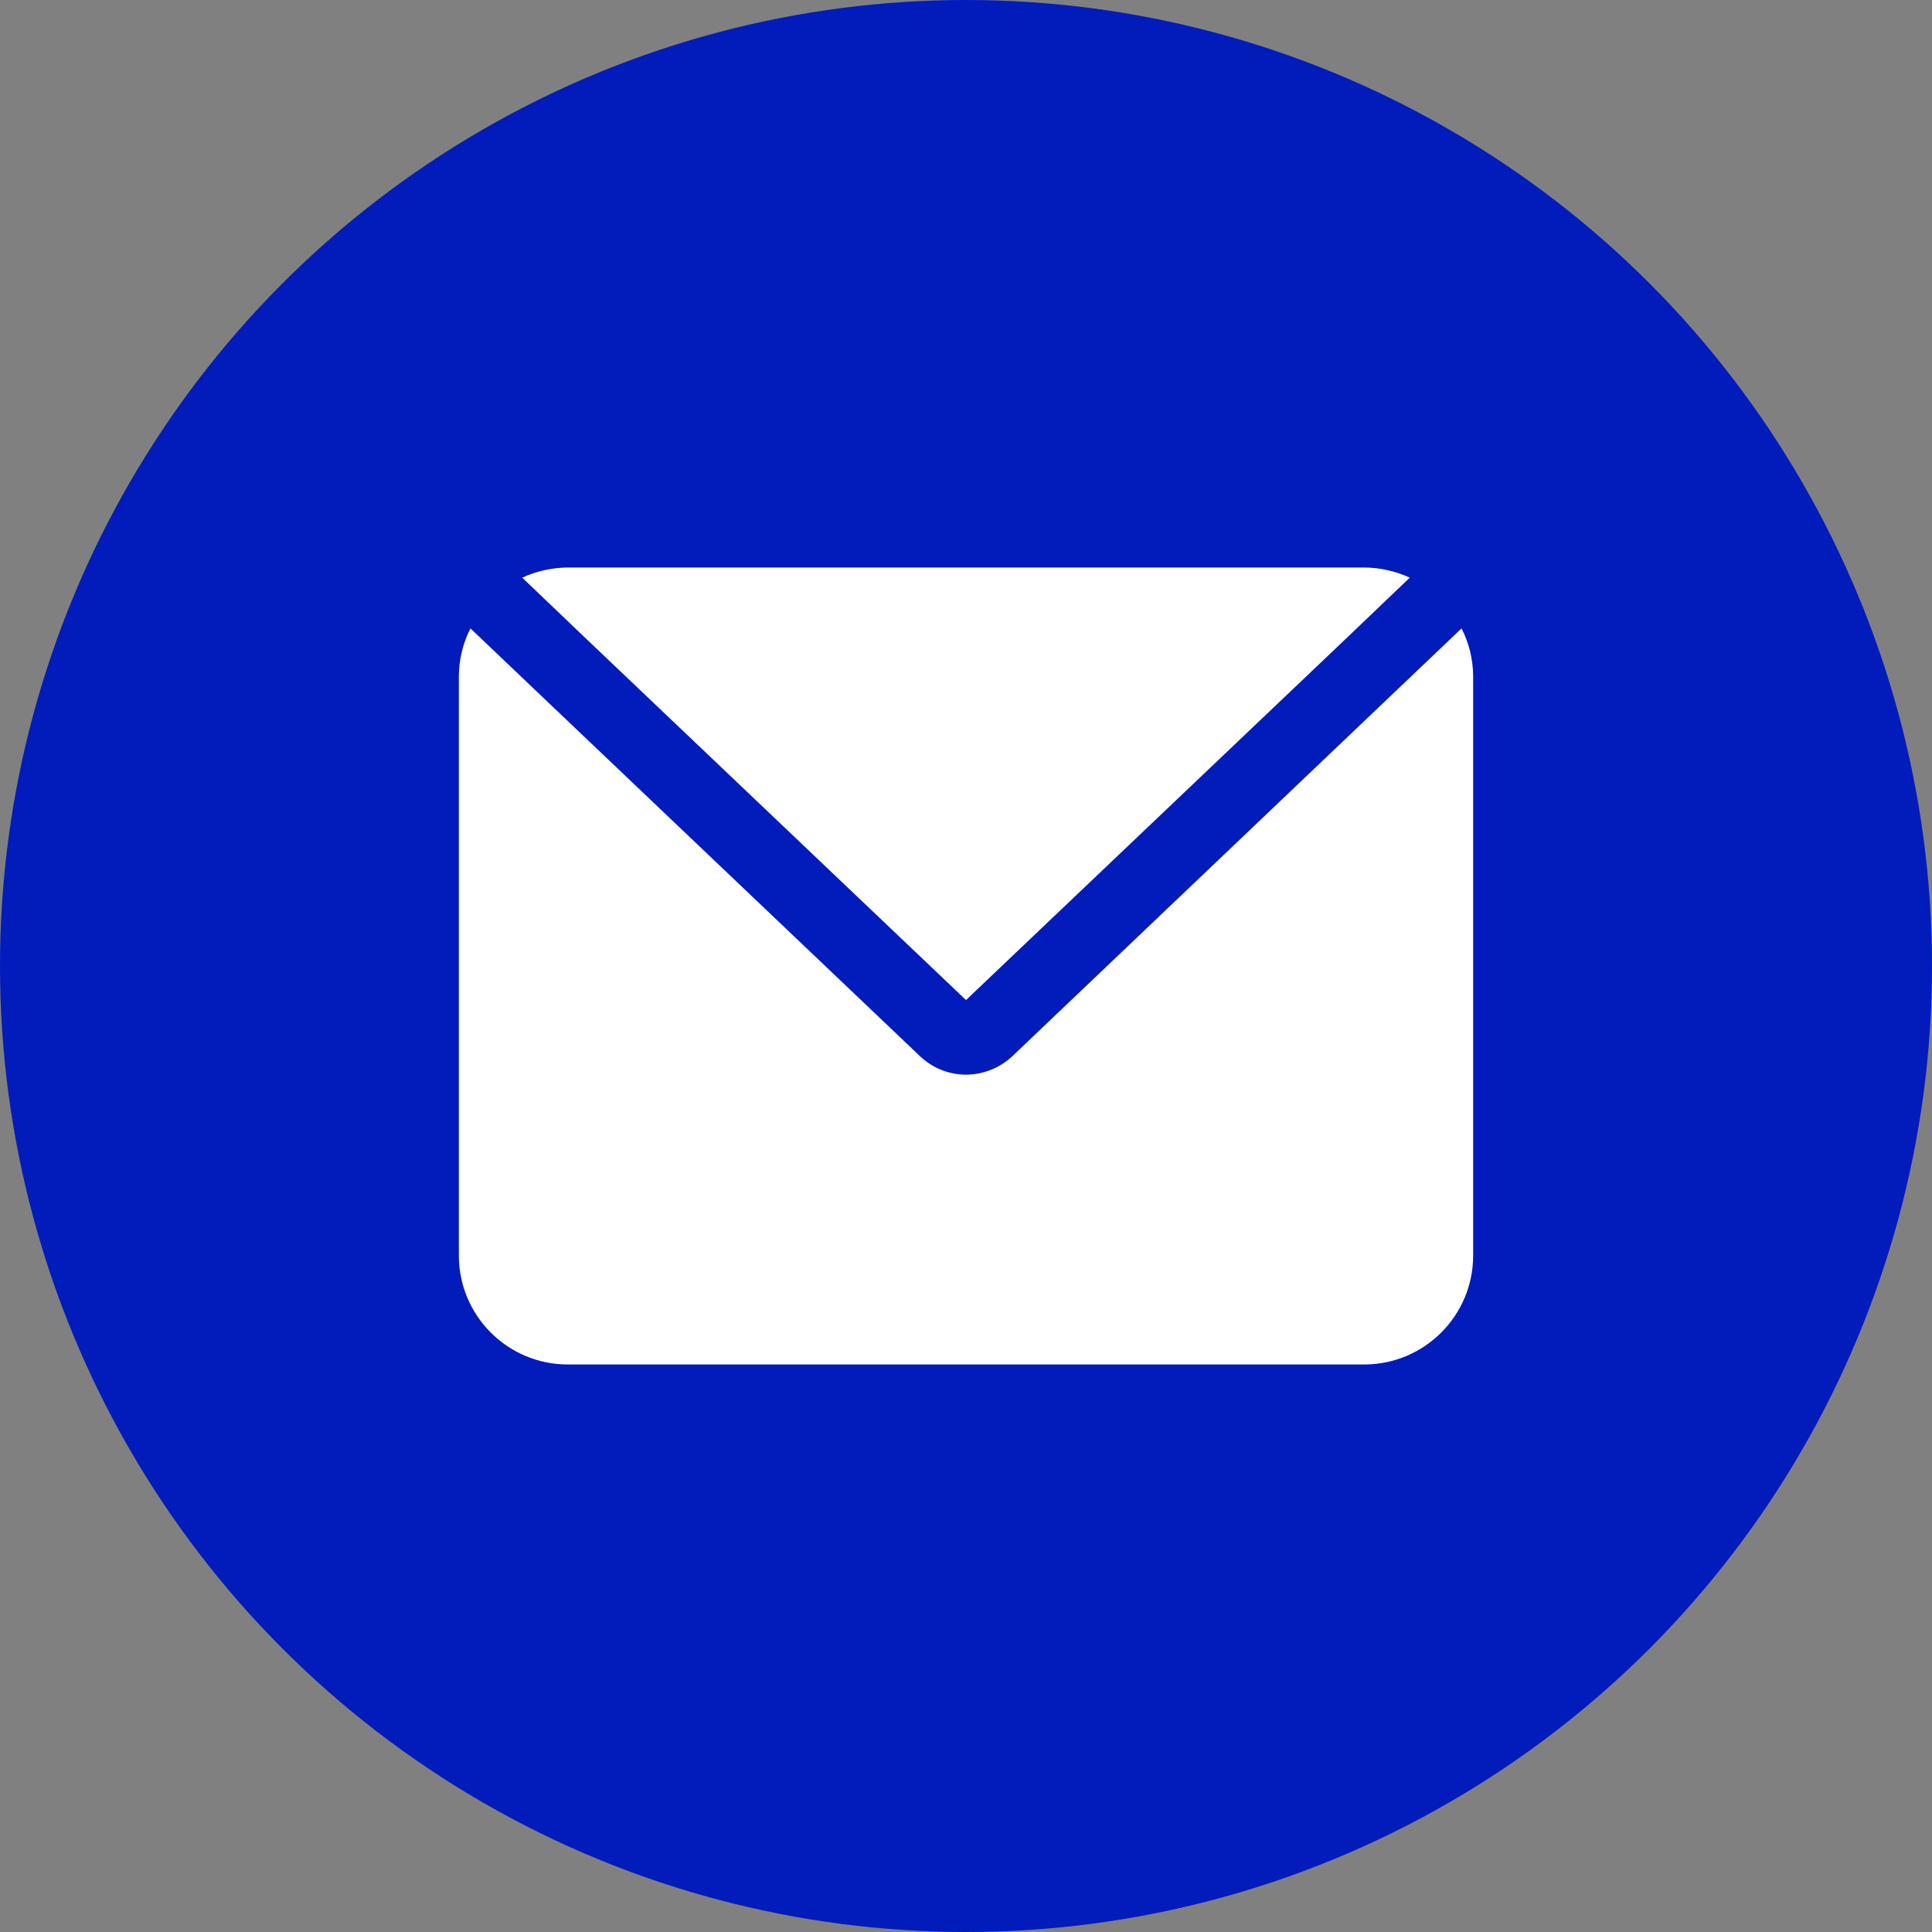
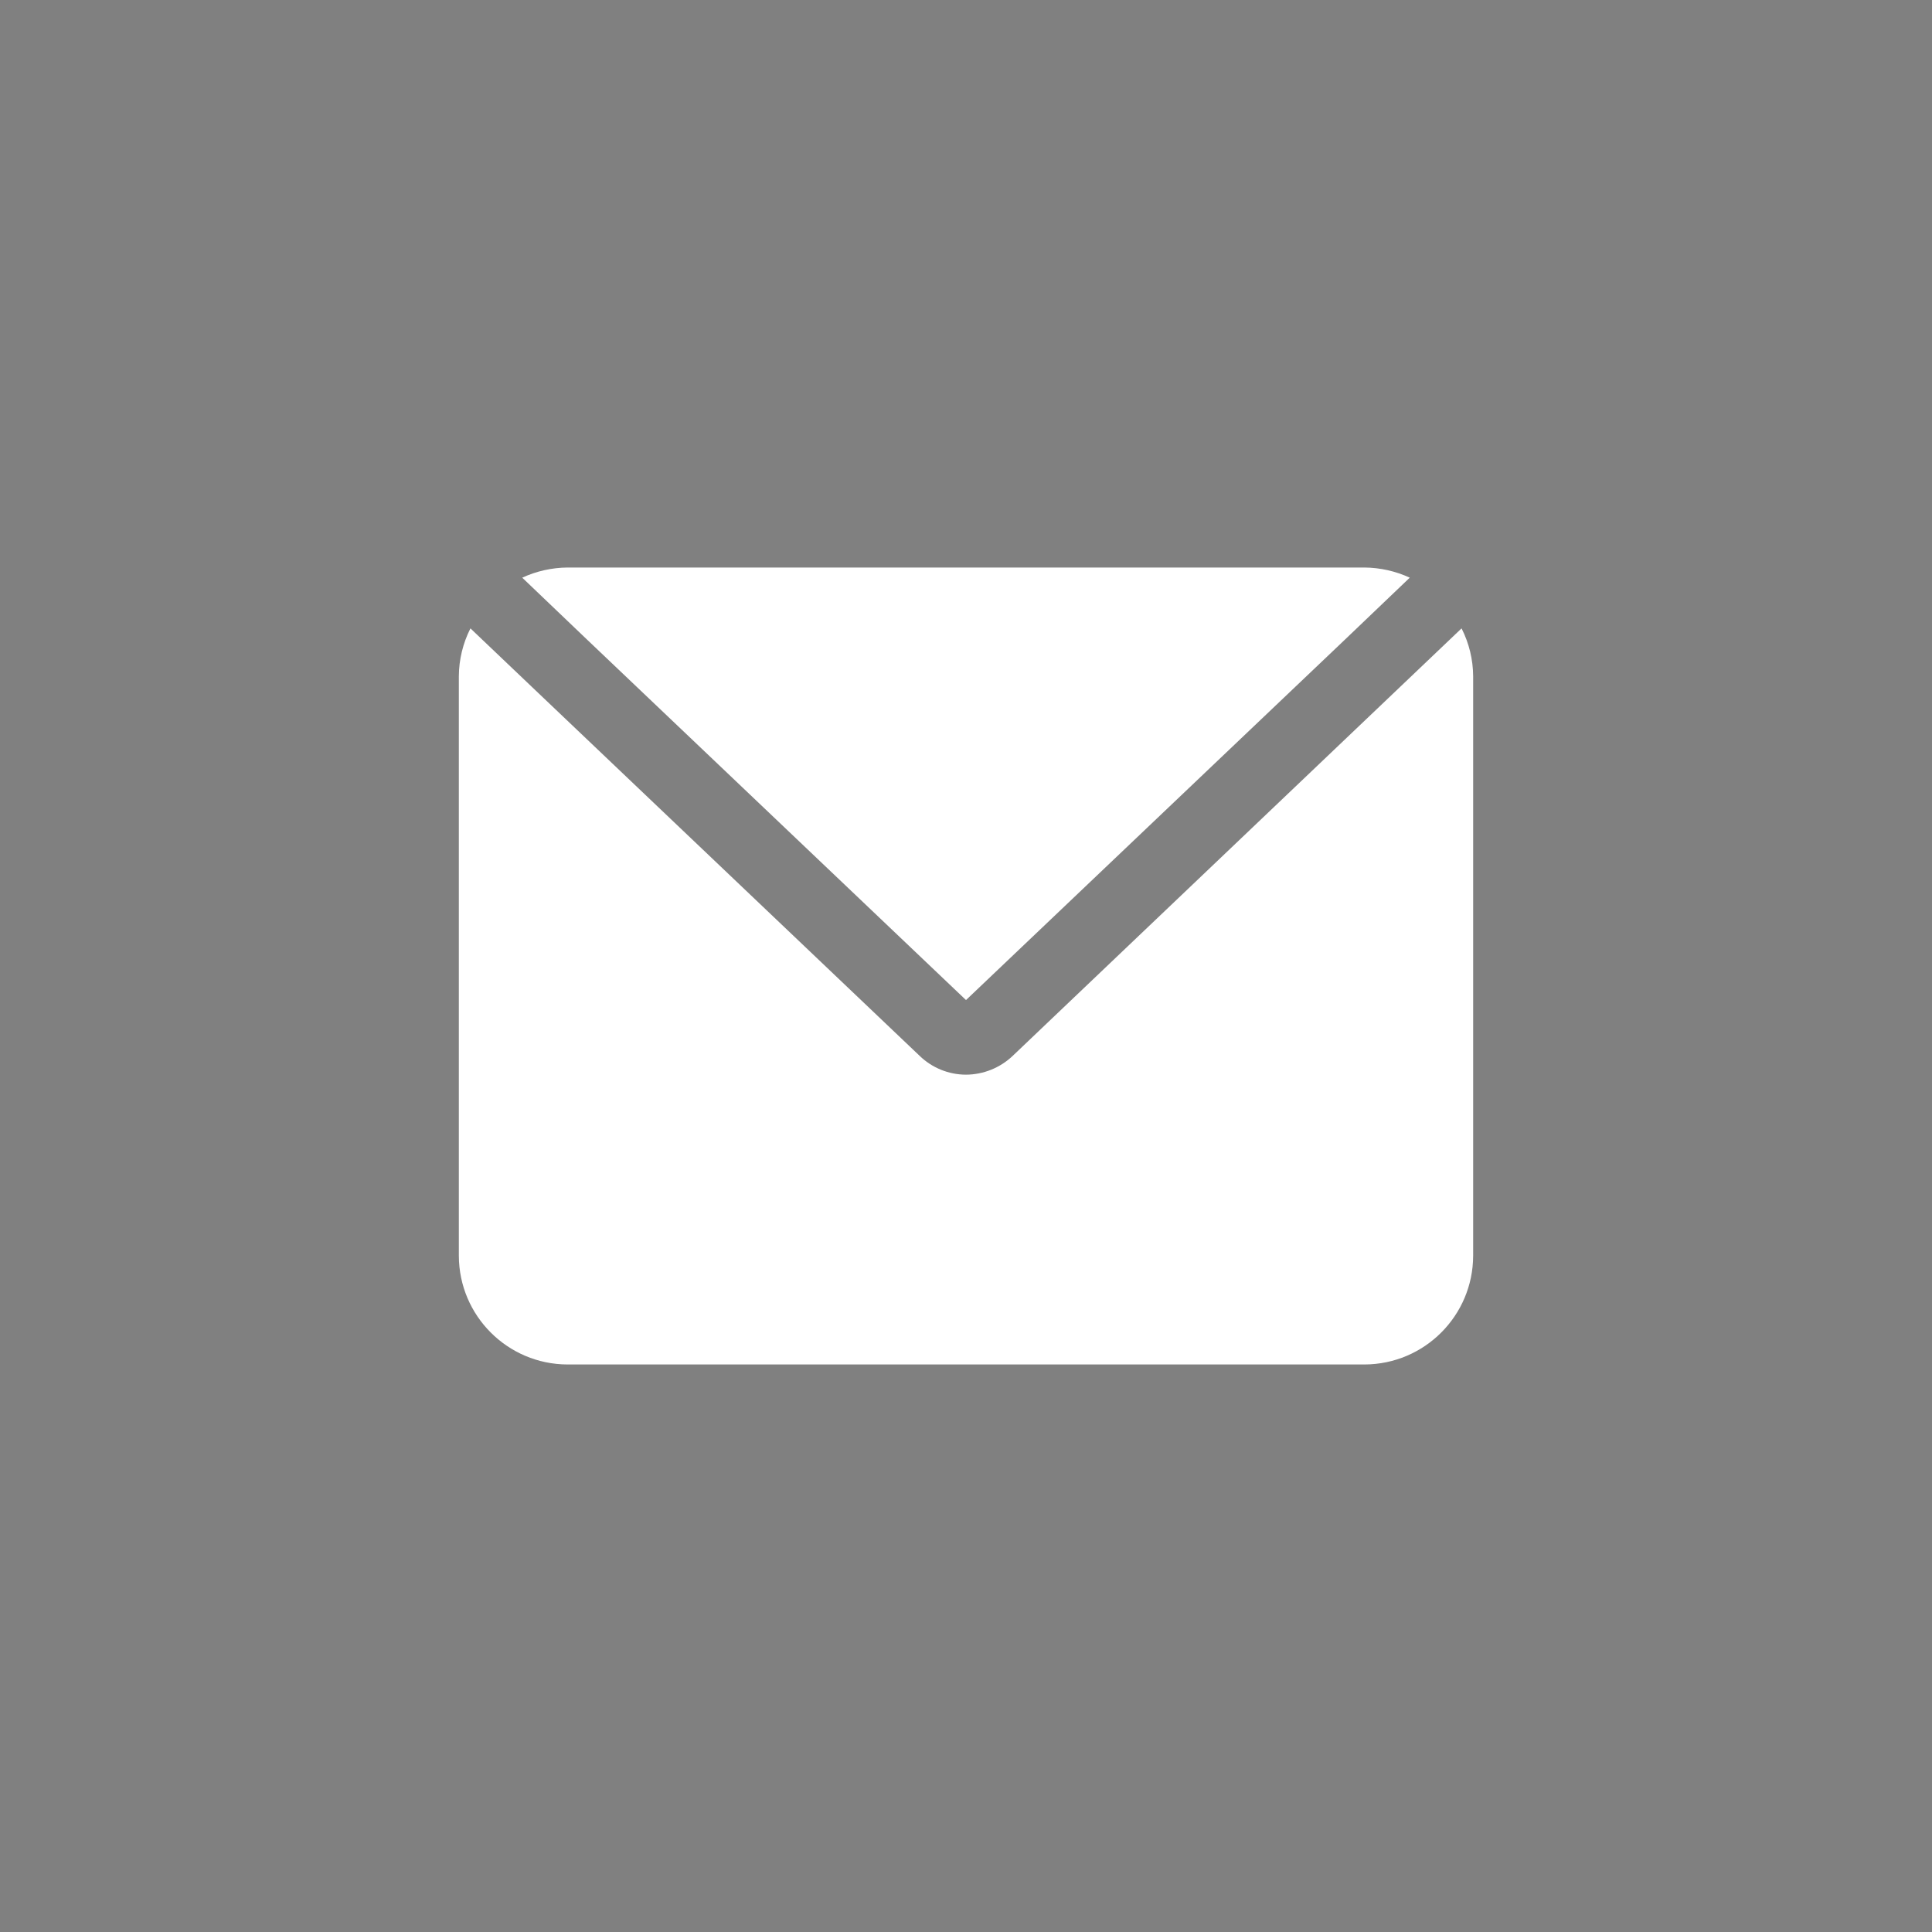
<svg xmlns="http://www.w3.org/2000/svg" width="100" height="100" viewBox="0 0 100 100" fill="none">
  <rect x="0" y="0" width="100" height="100" fill="#808080" stroke="none" />
-   <circle cx="50" cy="50" r="50" fill="#021CBB" />
  <path d="M30.406 33.125L27.031 29.9C27.767 29.56 28.567 29.382 29.375 29.375H70.625C71.433 29.382 72.233 29.56 72.969 29.9L69.594 33.125L50 51.763L30.406 33.125ZM75.65 32.525L52.419 54.65C51.767 55.271 50.9 55.62 50 55.625C49.105 55.623 48.242 55.273 47.6 54.65L27.5 35.525L24.35 32.525C23.961 33.291 23.755 34.14 23.75 35V65C23.759 68.103 26.272 70.616 29.375 70.625H70.625C73.728 70.616 76.241 68.103 76.25 65V35C76.245 34.14 76.039 33.291 75.65 32.525L75.65 32.525Z" fill="white" />
</svg>